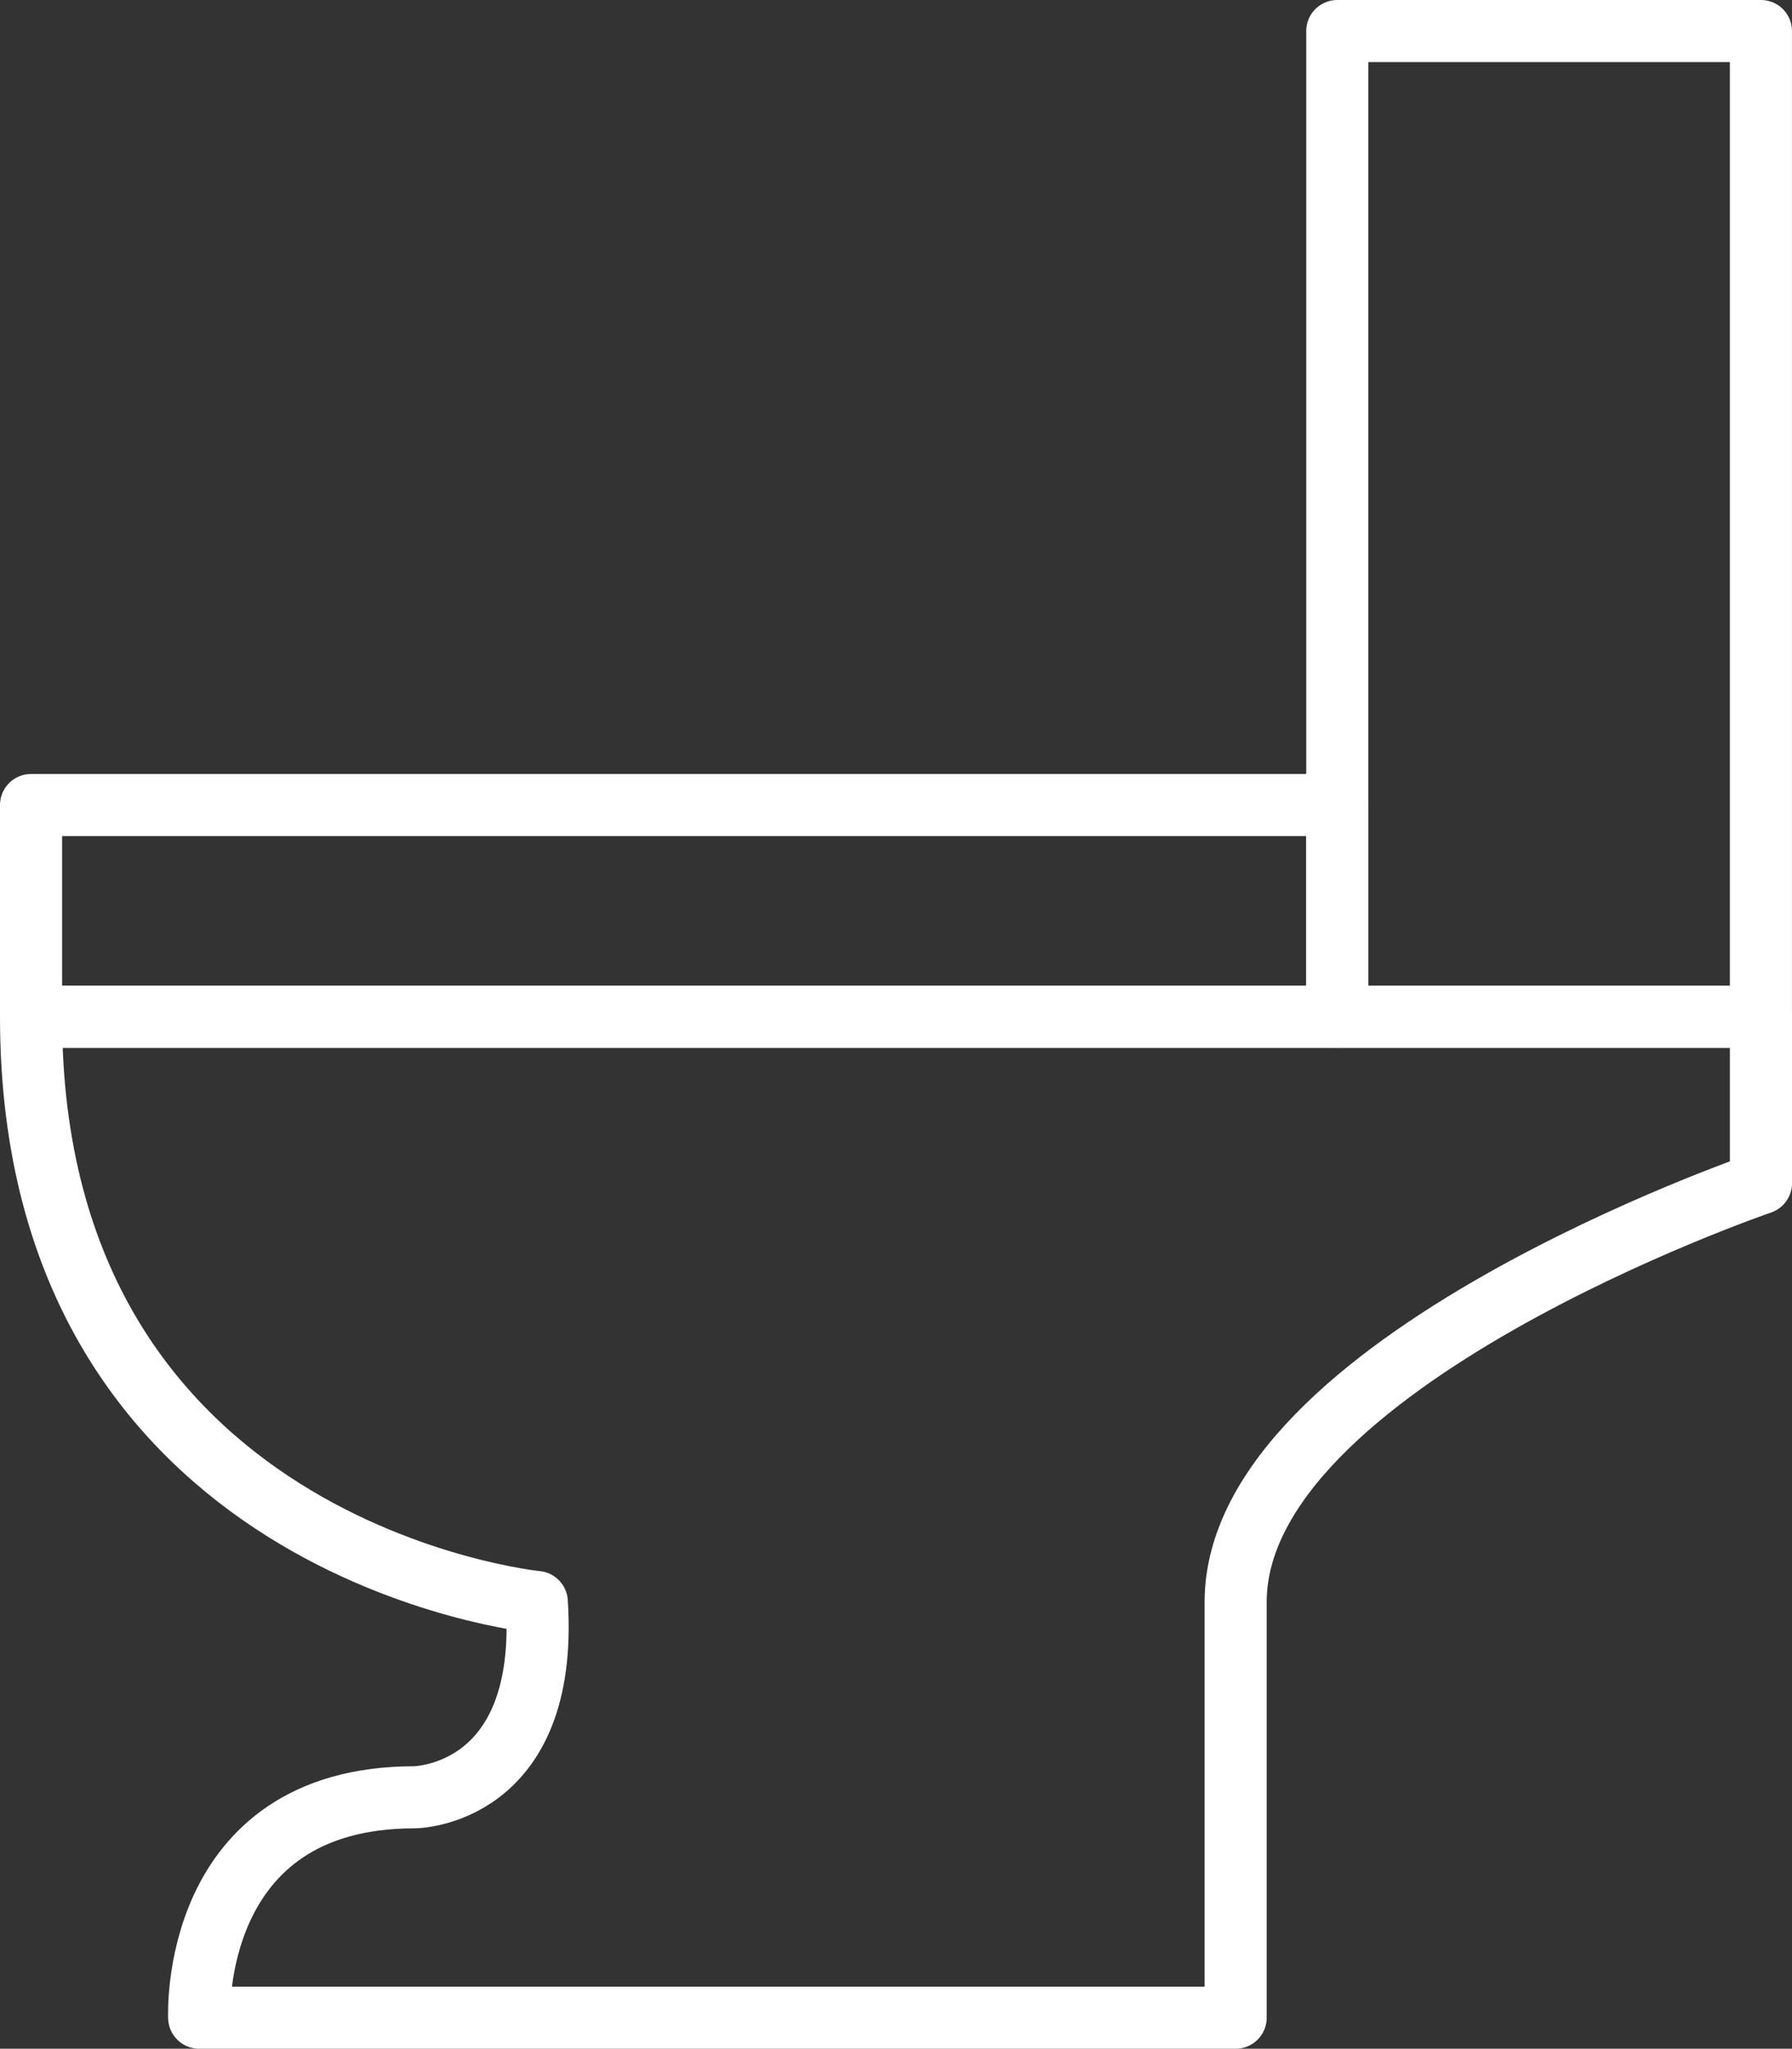
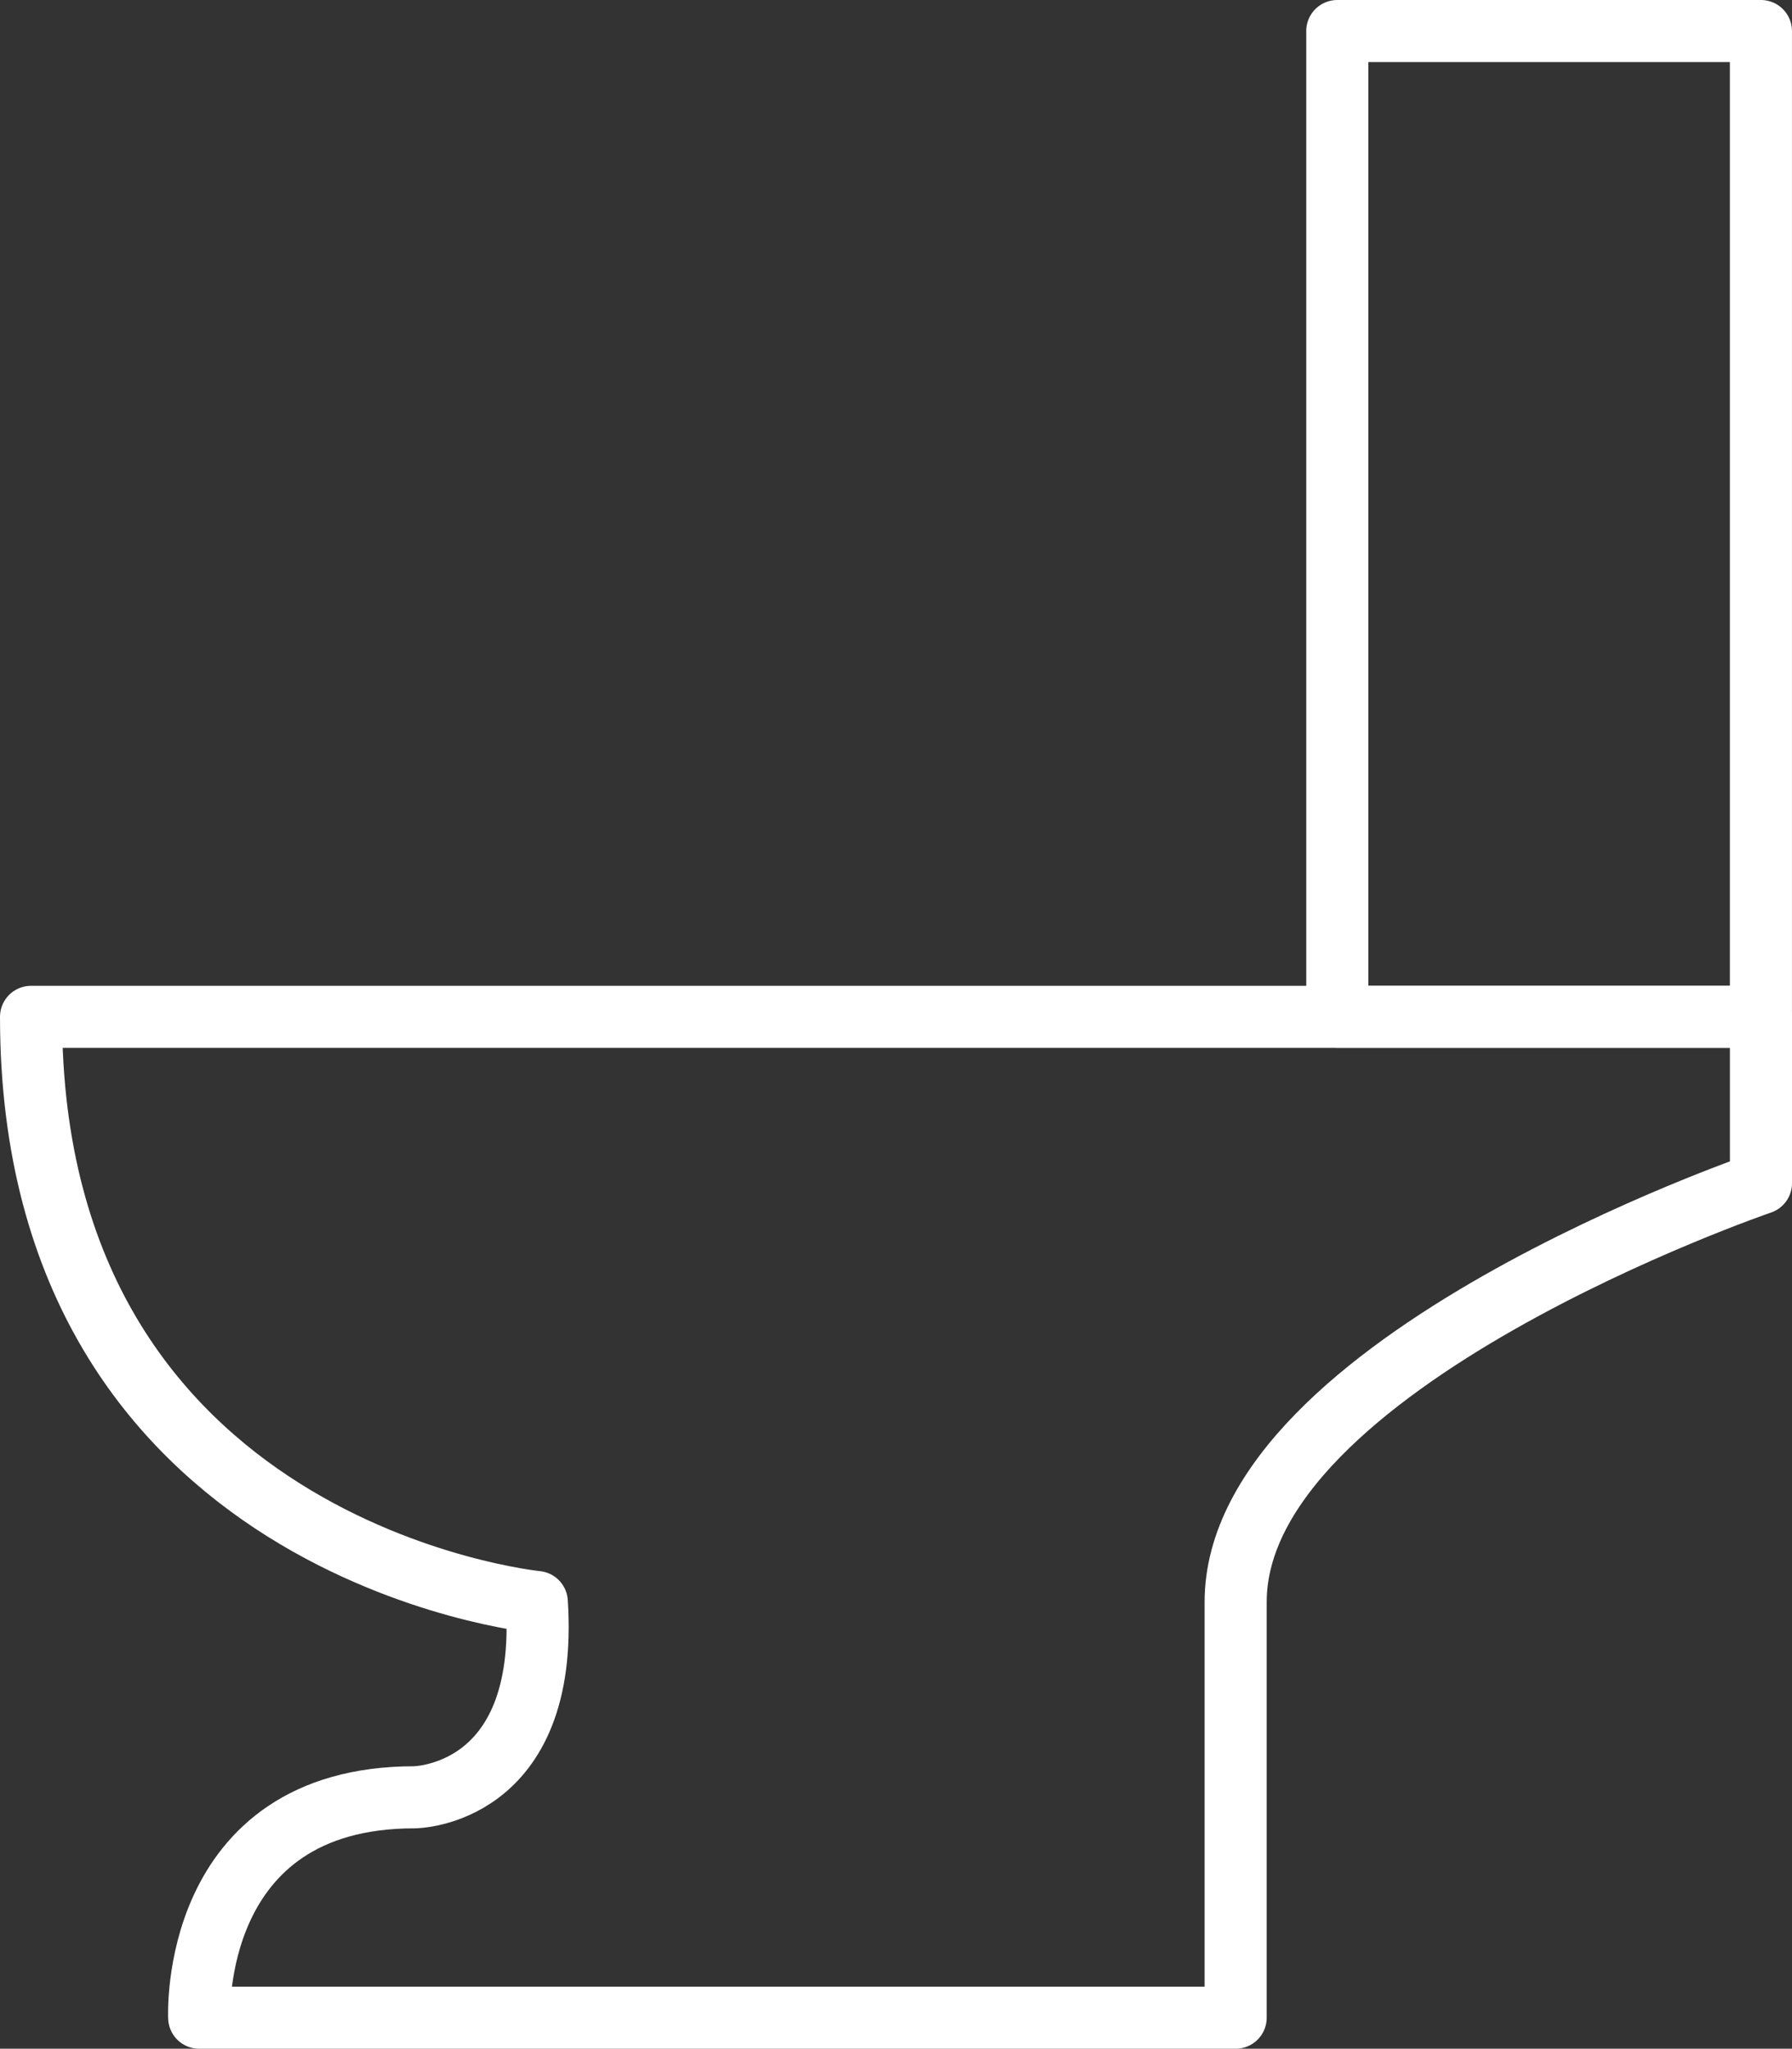
<svg xmlns="http://www.w3.org/2000/svg" width="57.72" height="66" viewBox="0 0 57.72 66">
  <rect x="0" y="0" width="57.72" height="66" fill="#333333" stroke="none" />
  <defs>
    <style>
      .cls-1 {
        fill: none;
        stroke: #fff;
        stroke-linecap: round;
        stroke-linejoin: round;
        stroke-width: 2px;
      }
    </style>
  </defs>
  <g id="レイヤー_2" data-name="レイヤー 2">
    <g id="BUSINESS1">
      <g>
        <path class="cls-1" d="M17.29,51.609S1,50,1,32.758H56.72v5.358S39.8,43.9,39.8,51.609V65H6.416s-.334-7.1,6.93-7.1C13.346,57.9,17.7,57.88,17.29,51.609Z" />
        <rect class="cls-1" x="43.074" y="1" width="13.645" height="31.758" />
-         <rect class="cls-1" x="18.626" y="8.309" width="6.823" height="42.074" transform="translate(-7.309 51.383) rotate(-90)" />
      </g>
    </g>
  </g>
</svg>